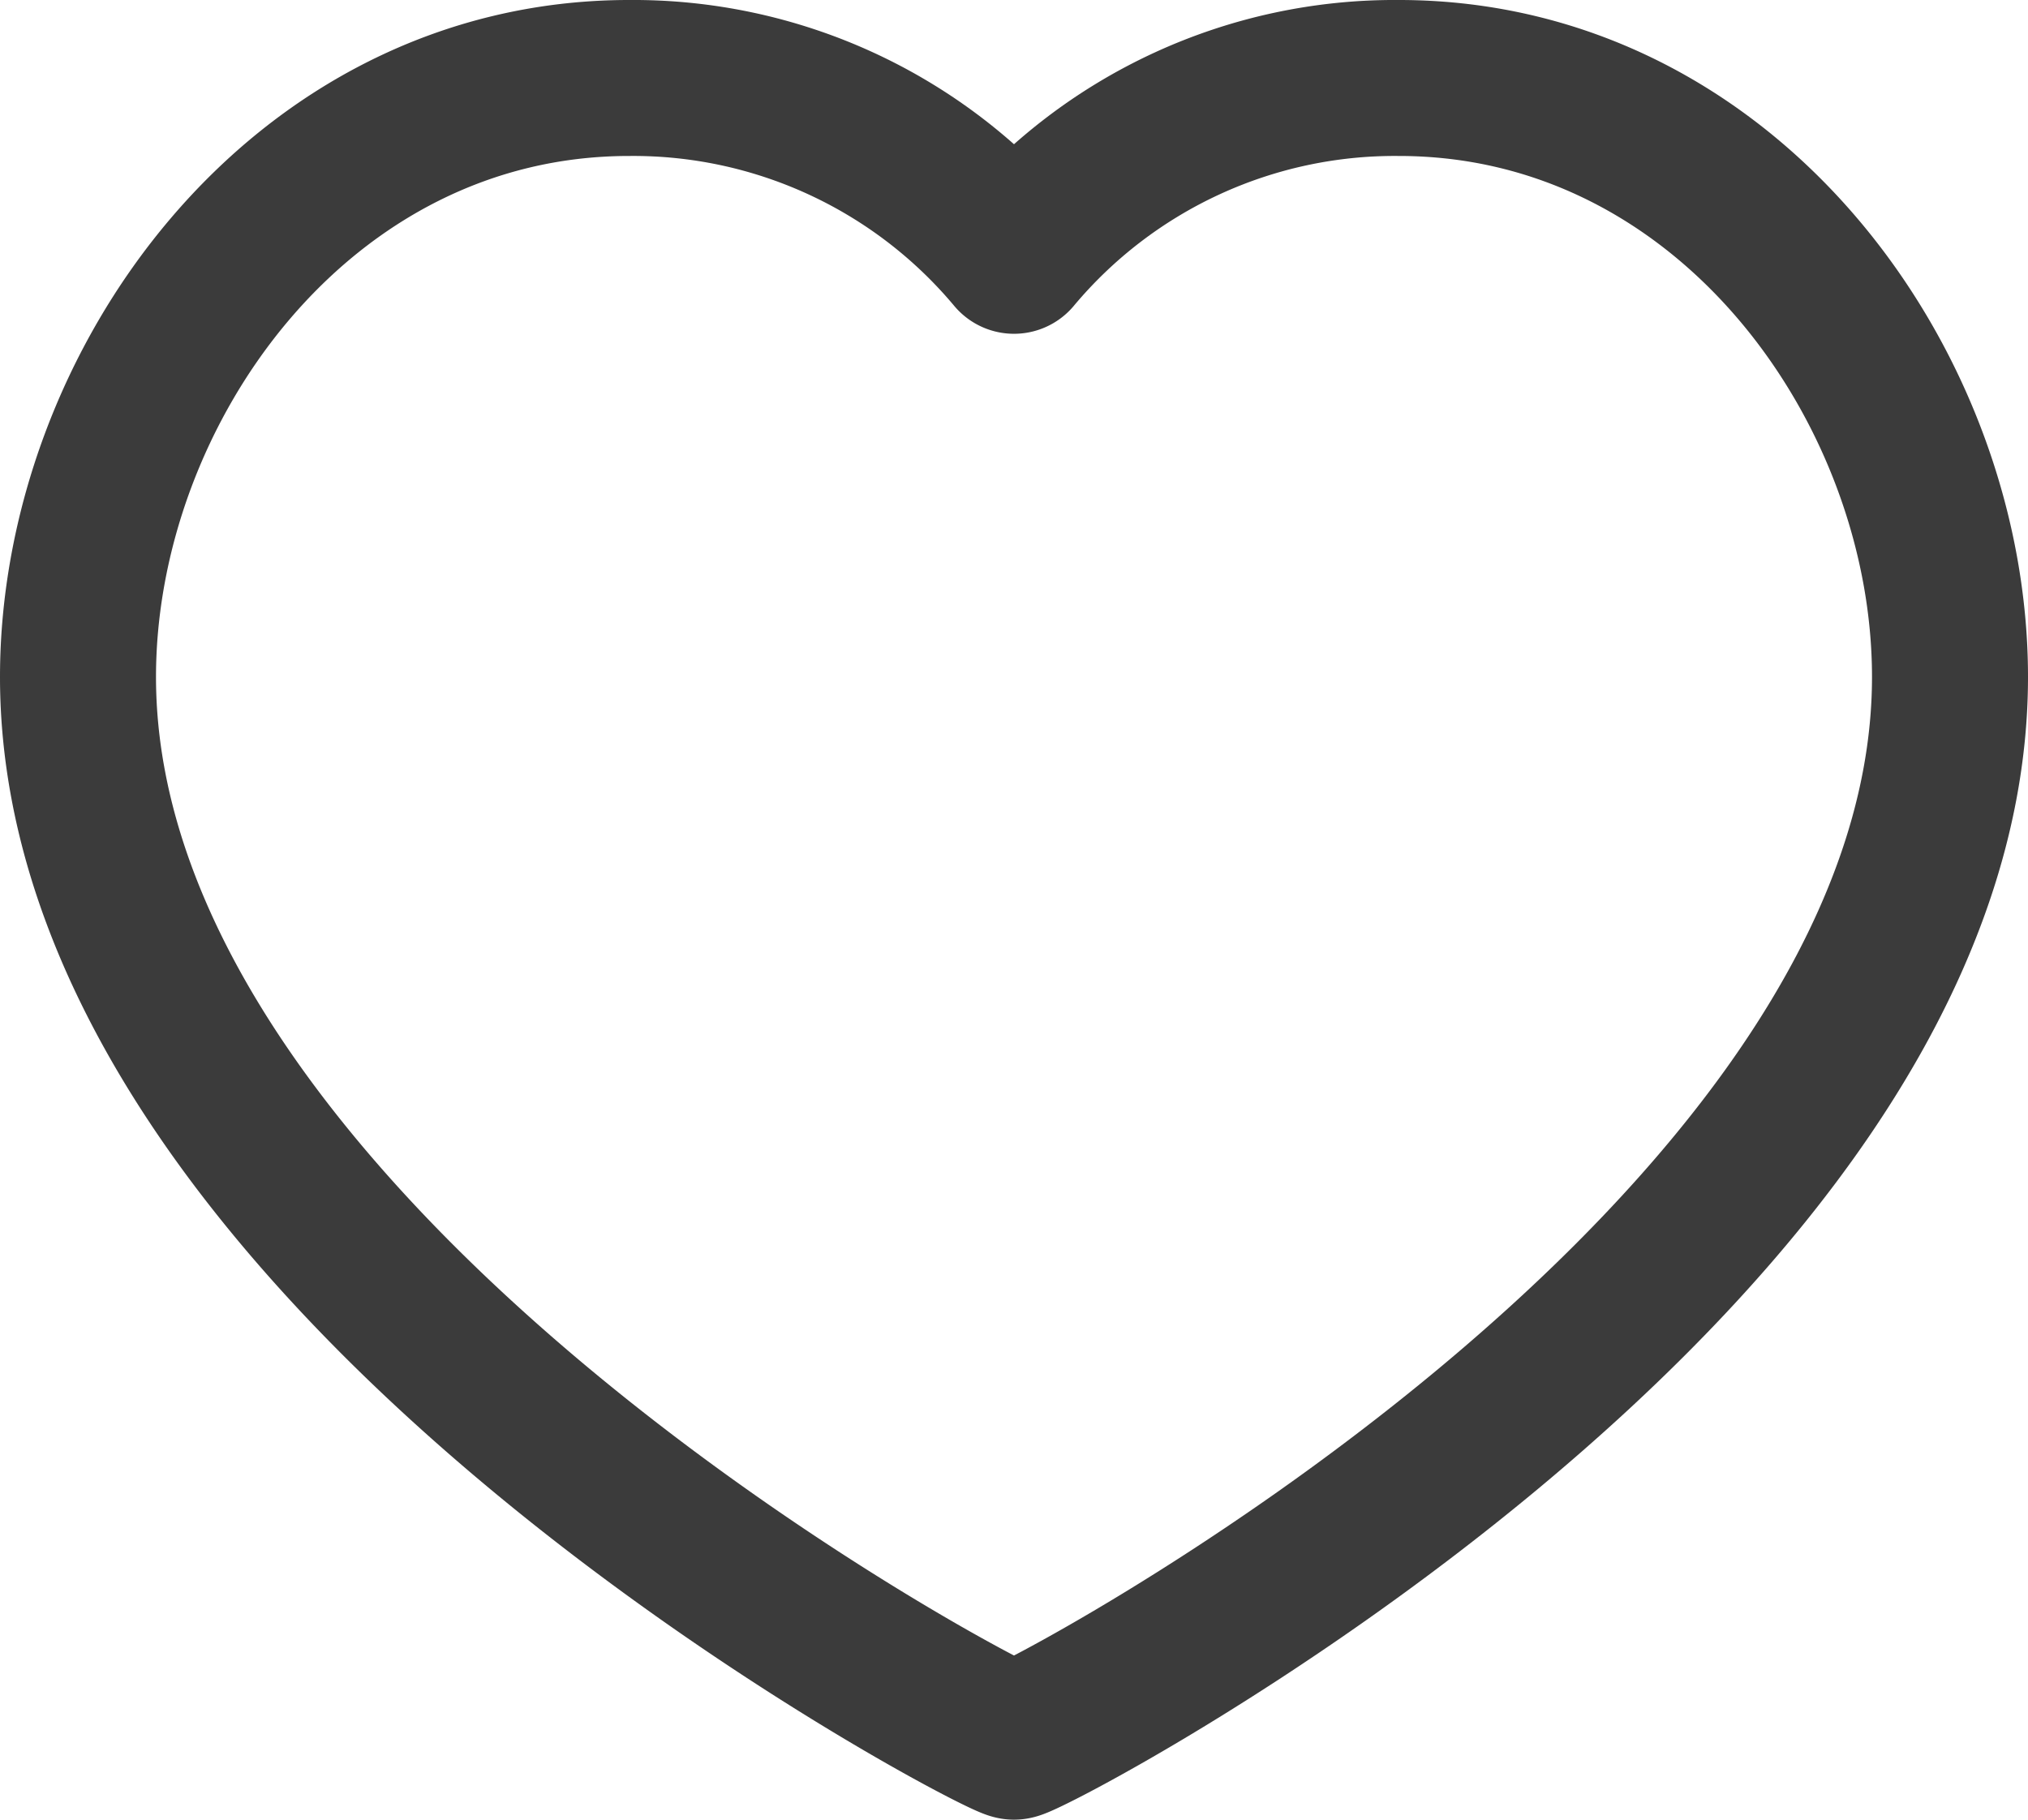
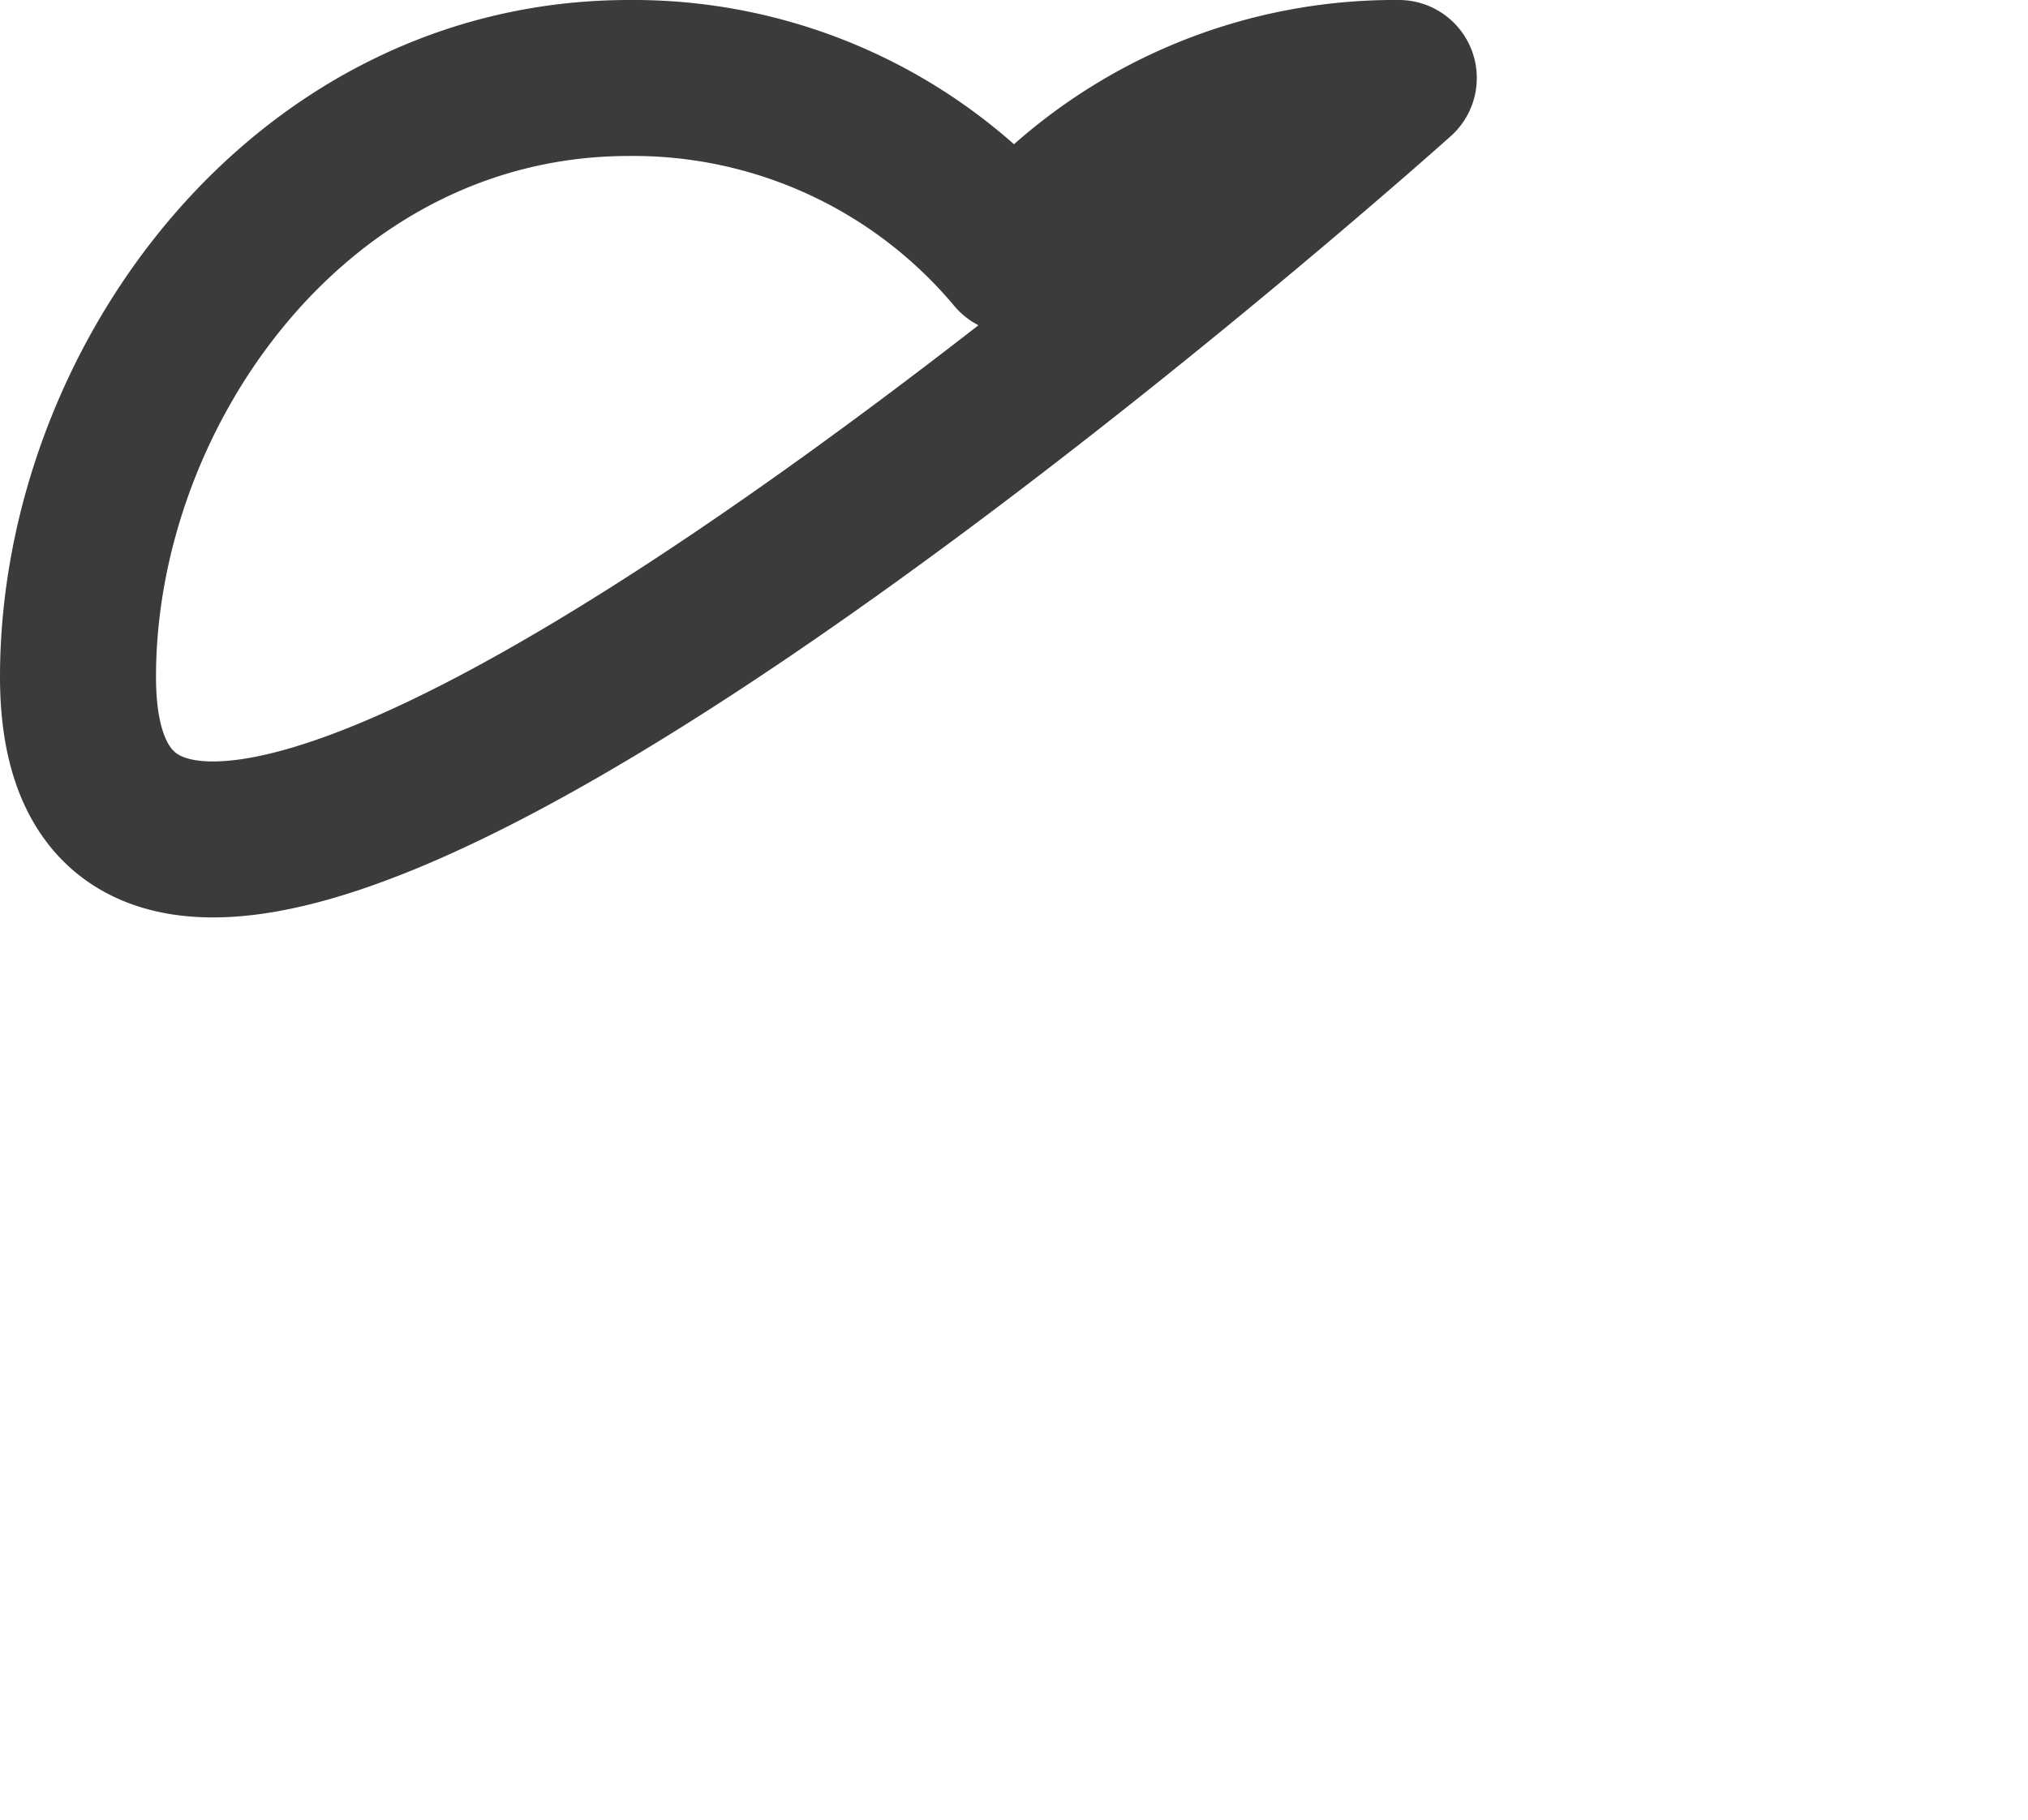
<svg xmlns="http://www.w3.org/2000/svg" width="19.5" height="17.5" viewBox="0 0 19.5 17.5">
-   <path id="heart-alt-svgrepo-com_1_" data-name="heart-alt-svgrepo-com (1)" d="M15.7,4C18.87,4,21,6.98,21,9.76,21,15.39,12.16,20,12,20S3,15.39,3,9.76C3,6.98,5.13,4,8.3,4A4.772,4.772,0,0,1,12,5.71,4.772,4.772,0,0,1,15.7,4Z" transform="translate(-2.25 -3.25)" fill="none" stroke="#3b3b3b" stroke-linecap="round" stroke-linejoin="round" stroke-width="1.5" />
+   <path id="heart-alt-svgrepo-com_1_" data-name="heart-alt-svgrepo-com (1)" d="M15.7,4S3,15.39,3,9.76C3,6.98,5.13,4,8.3,4A4.772,4.772,0,0,1,12,5.71,4.772,4.772,0,0,1,15.7,4Z" transform="translate(-2.25 -3.25)" fill="none" stroke="#3b3b3b" stroke-linecap="round" stroke-linejoin="round" stroke-width="1.5" />
</svg>